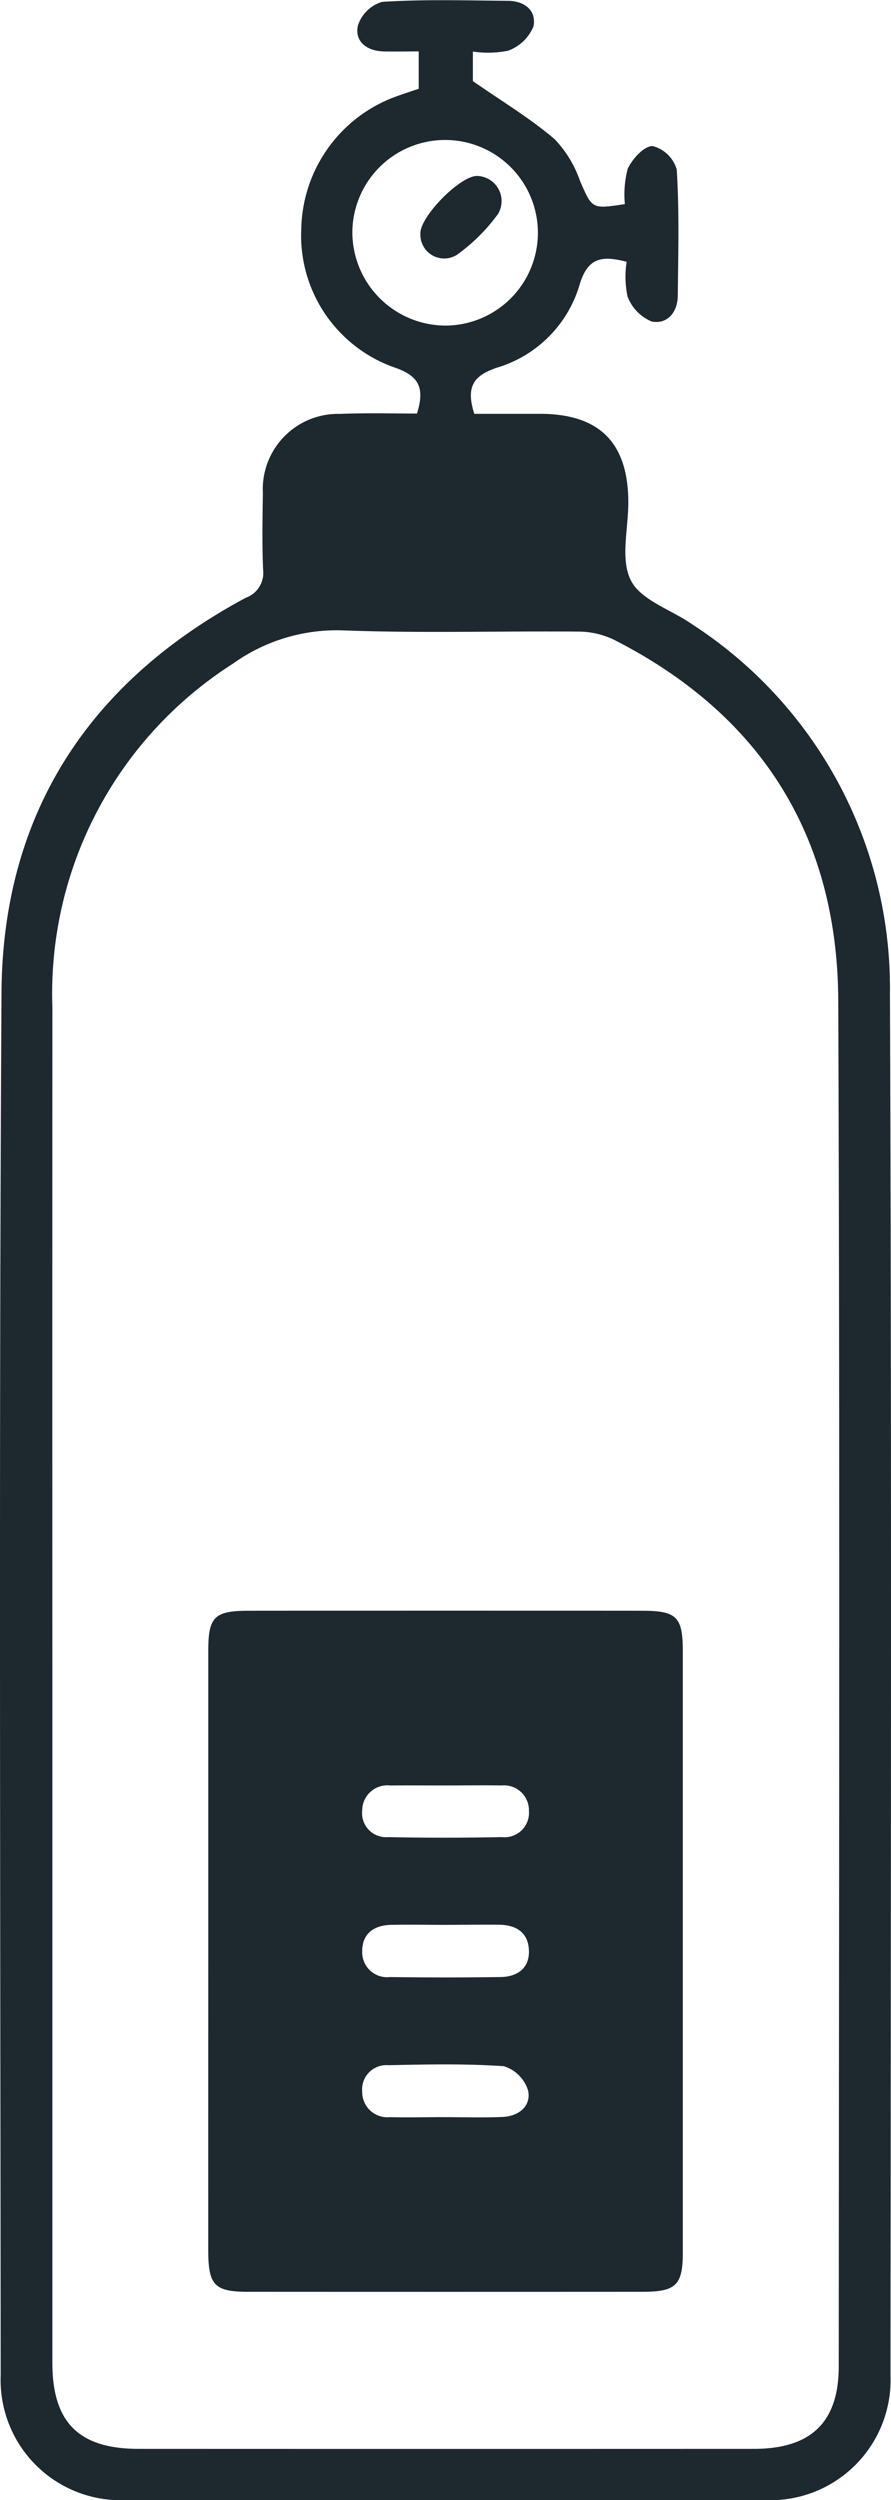
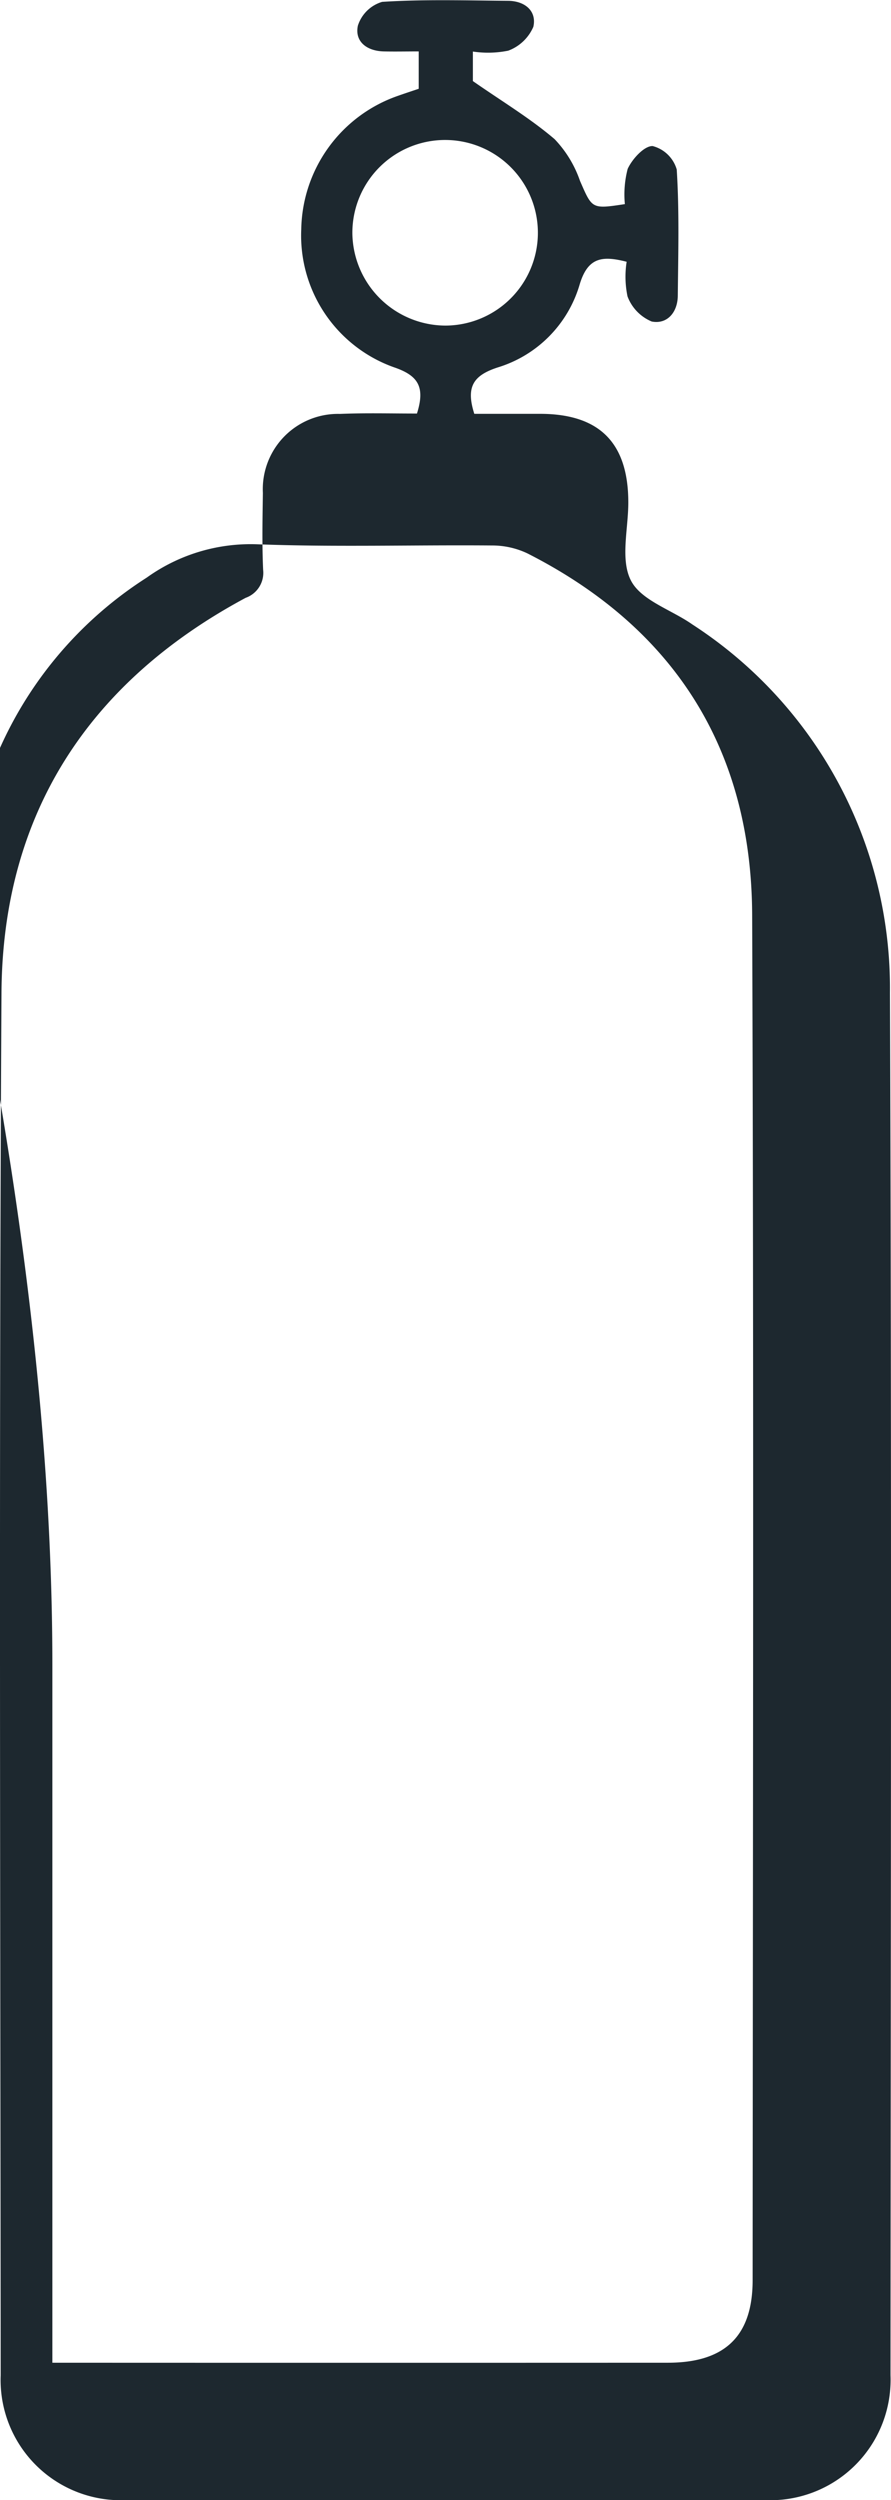
<svg xmlns="http://www.w3.org/2000/svg" id="Grupo_1373" data-name="Grupo 1373" width="33.62" height="94.289" viewBox="0 0 33.62 94.289">
  <g id="Grupo_1372" data-name="Grupo 1372" transform="translate(0 0)">
-     <path id="Trazado_1876" data-name="Trazado 1876" d="M1228.632,546.388c.312-.994.057-1.429-.861-1.742a5.273,5.273,0,0,1-3.505-5.2,5.426,5.426,0,0,1,3.643-5.038c.26-.092.522-.178.789-.268v-1.409c-.475,0-.9.01-1.328,0-.627-.018-1.093-.368-.968-.969a1.369,1.369,0,0,1,.917-.9c1.579-.1,3.168-.052,4.753-.039.631.005,1.087.382.952.98a1.662,1.662,0,0,1-.947.9,3.834,3.834,0,0,1-1.335.033v1.114c1.106.77,2.158,1.4,3.083,2.189a4.3,4.3,0,0,1,.959,1.574c.462,1.055.432,1.069,1.693.877a3.826,3.826,0,0,1,.106-1.329c.171-.375.625-.87.942-.861a1.284,1.284,0,0,1,.909.883c.1,1.582.056,3.174.04,4.762-.006.627-.4,1.086-.983.973a1.654,1.654,0,0,1-.914-.947,3.654,3.654,0,0,1-.033-1.307c-.913-.232-1.462-.18-1.773.858a4.627,4.627,0,0,1-3.1,3.13c-.911.3-1.2.728-.875,1.747.8,0,1.654,0,2.511,0,2.22.011,3.3,1.1,3.3,3.345,0,1-.308,2.154.1,2.943.385.751,1.527,1.1,2.318,1.656a16.335,16.335,0,0,1,7.454,13.893c.069,17.377.03,34.755.021,52.133a4.537,4.537,0,0,1-4.71,4.712q-12.075.024-24.151,0a4.534,4.534,0,0,1-4.714-4.706c-.009-17.377-.069-34.755.03-52.132.038-6.74,3.279-11.721,9.214-14.905a1,1,0,0,0,.659-1.056c-.044-.963-.023-1.93-.01-2.9a2.839,2.839,0,0,1,2.909-2.98C1226.687,546.362,1227.648,546.388,1228.632,546.388Zm-13.757,47.16q0,13.175,0,26.351c0,2.253,1,3.247,3.249,3.248q11.611.005,23.223,0c2.151,0,3.2-1,3.2-3.111.008-17.163.047-34.326-.018-51.488-.023-6.217-2.91-10.809-8.477-13.636a3.1,3.1,0,0,0-1.333-.3c-2.953-.026-5.909.066-8.859-.045a6.728,6.728,0,0,0-4.177,1.258,14.752,14.752,0,0,0-6.807,12.96Q1214.871,581.166,1214.875,593.548Zm14.841-50.477a3.5,3.5,0,1,0-3.521-3.474A3.525,3.525,0,0,0,1229.716,543.071Z" transform="translate(-1212.899 -530.792)" fill="#1d282f" />
-     <path id="Trazado_1877" data-name="Trazado 1877" d="M1244.439,787.388q0-5.654,0-11.308c0-1.284.228-1.51,1.536-1.511q7.415-.006,14.83,0c1.306,0,1.538.231,1.539,1.51q0,11.355,0,22.709c0,1.206-.262,1.464-1.491,1.465q-7.462.005-14.924,0c-1.256,0-1.49-.251-1.491-1.557Q1244.437,793.041,1244.439,787.388Zm9.01-.972c-.711,0-1.422-.016-2.133,0-.645.019-1.083.347-1.069,1.022a.939.939,0,0,0,1.05.945q2.086.03,4.172,0c.639-.009,1.1-.336,1.068-1.018s-.5-.95-1.141-.955S1254.1,786.413,1253.449,786.415Zm-.127,7.251c.742,0,1.484.025,2.224-.008.608-.026,1.08-.405.962-.99a1.387,1.387,0,0,0-.917-.923c-1.444-.1-2.9-.069-4.352-.038a.916.916,0,0,0-.992,1,.95.95,0,0,0,1.037.96C1251.962,793.684,1252.643,793.668,1253.322,793.666Zm.037-12.508c-.684,0-1.368-.008-2.051,0a.95.95,0,0,0-1.061.942.908.908,0,0,0,.987,1.005c1.429.031,2.859.028,4.288,0a.92.92,0,0,0,1.016-.981.941.941,0,0,0-1.035-.967C1254.79,781.146,1254.075,781.159,1253.36,781.158Z" transform="translate(-1236.58 -713.822)" fill="#1d282f" />
-     <path id="Trazado_1878" data-name="Trazado 1878" d="M1278.708,557.423a.949.949,0,0,1,.782,1.424,6.834,6.834,0,0,1-1.561,1.553.9.9,0,0,1-1.375-.8C1276.53,558.956,1278.08,557.39,1278.708,557.423Z" transform="translate(-1260.692 -550.787)" fill="#1d282f" />
+     <path id="Trazado_1876" data-name="Trazado 1876" d="M1228.632,546.388c.312-.994.057-1.429-.861-1.742a5.273,5.273,0,0,1-3.505-5.2,5.426,5.426,0,0,1,3.643-5.038c.26-.092.522-.178.789-.268v-1.409c-.475,0-.9.01-1.328,0-.627-.018-1.093-.368-.968-.969a1.369,1.369,0,0,1,.917-.9c1.579-.1,3.168-.052,4.753-.039.631.005,1.087.382.952.98a1.662,1.662,0,0,1-.947.9,3.834,3.834,0,0,1-1.335.033v1.114c1.106.77,2.158,1.4,3.083,2.189a4.3,4.3,0,0,1,.959,1.574c.462,1.055.432,1.069,1.693.877a3.826,3.826,0,0,1,.106-1.329c.171-.375.625-.87.942-.861a1.284,1.284,0,0,1,.909.883c.1,1.582.056,3.174.04,4.762-.006.627-.4,1.086-.983.973a1.654,1.654,0,0,1-.914-.947,3.654,3.654,0,0,1-.033-1.307c-.913-.232-1.462-.18-1.773.858a4.627,4.627,0,0,1-3.1,3.13c-.911.3-1.2.728-.875,1.747.8,0,1.654,0,2.511,0,2.22.011,3.3,1.1,3.3,3.345,0,1-.308,2.154.1,2.943.385.751,1.527,1.1,2.318,1.656a16.335,16.335,0,0,1,7.454,13.893c.069,17.377.03,34.755.021,52.133a4.537,4.537,0,0,1-4.71,4.712q-12.075.024-24.151,0a4.534,4.534,0,0,1-4.714-4.706c-.009-17.377-.069-34.755.03-52.132.038-6.74,3.279-11.721,9.214-14.905a1,1,0,0,0,.659-1.056c-.044-.963-.023-1.93-.01-2.9a2.839,2.839,0,0,1,2.909-2.98C1226.687,546.362,1227.648,546.388,1228.632,546.388Zm-13.757,47.16q0,13.175,0,26.351q11.611.005,23.223,0c2.151,0,3.2-1,3.2-3.111.008-17.163.047-34.326-.018-51.488-.023-6.217-2.91-10.809-8.477-13.636a3.1,3.1,0,0,0-1.333-.3c-2.953-.026-5.909.066-8.859-.045a6.728,6.728,0,0,0-4.177,1.258,14.752,14.752,0,0,0-6.807,12.96Q1214.871,581.166,1214.875,593.548Zm14.841-50.477a3.5,3.5,0,1,0-3.521-3.474A3.525,3.525,0,0,0,1229.716,543.071Z" transform="translate(-1212.899 -530.792)" fill="#1d282f" />
  </g>
</svg>